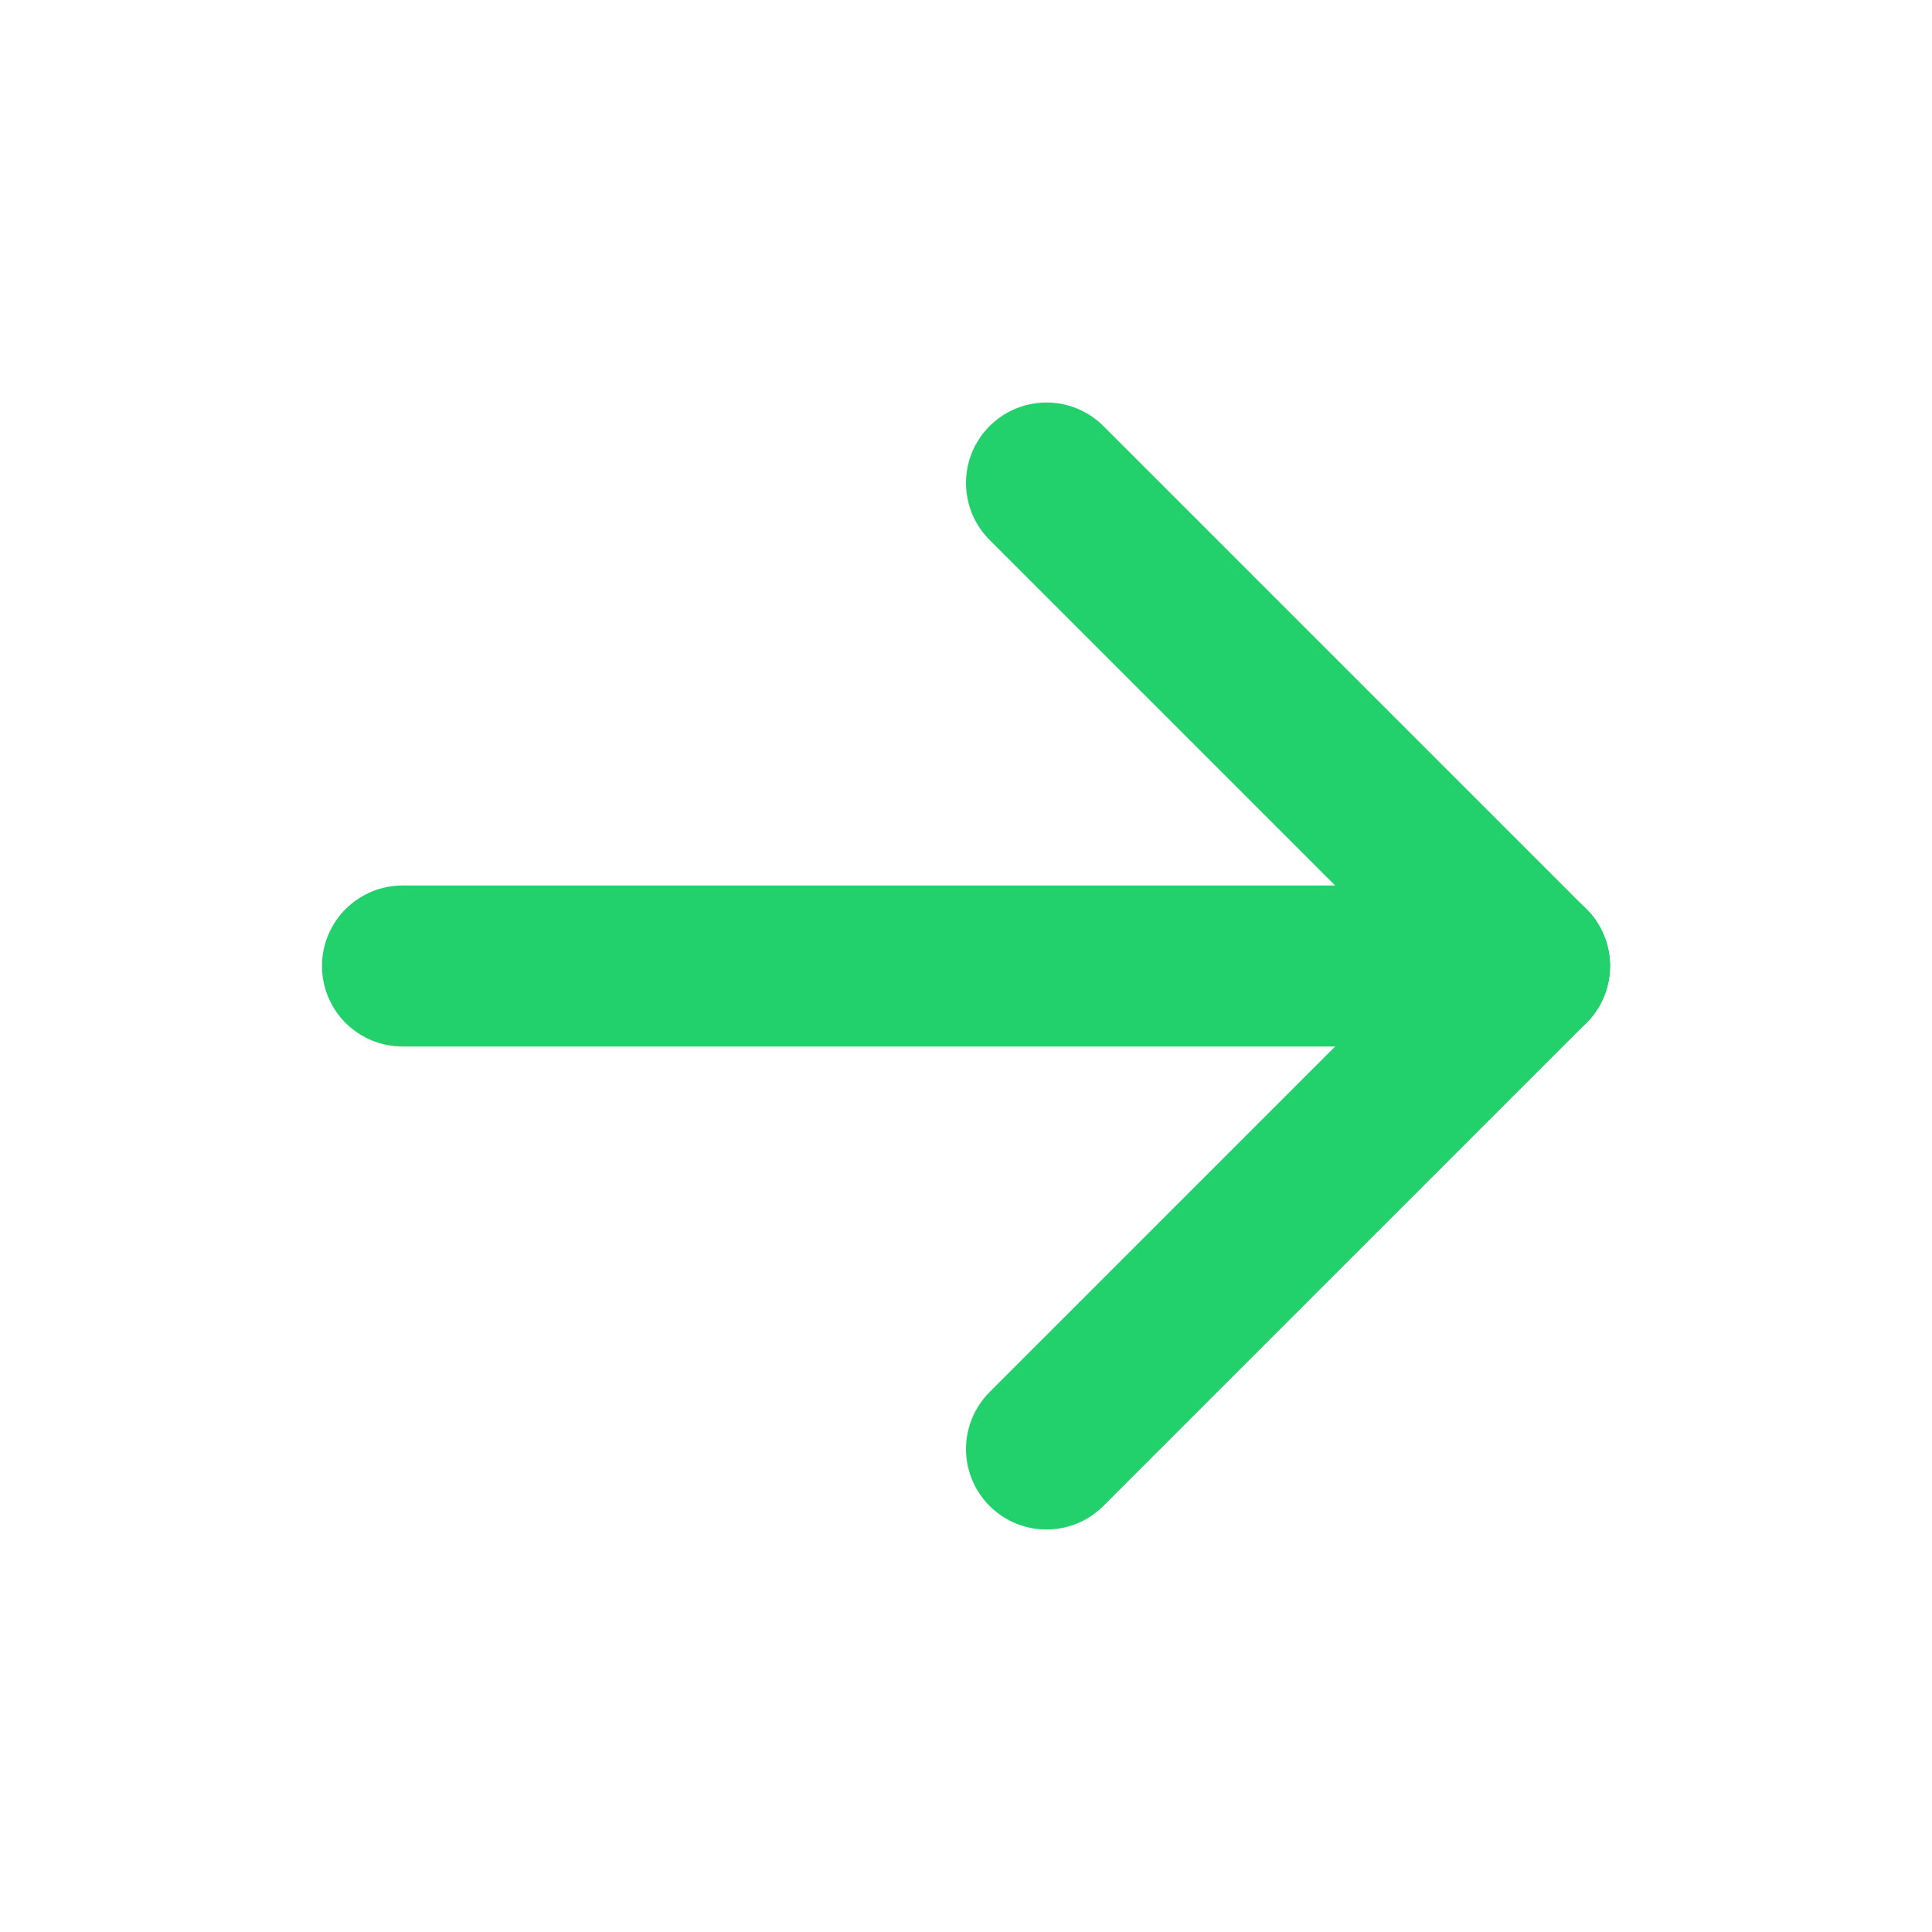
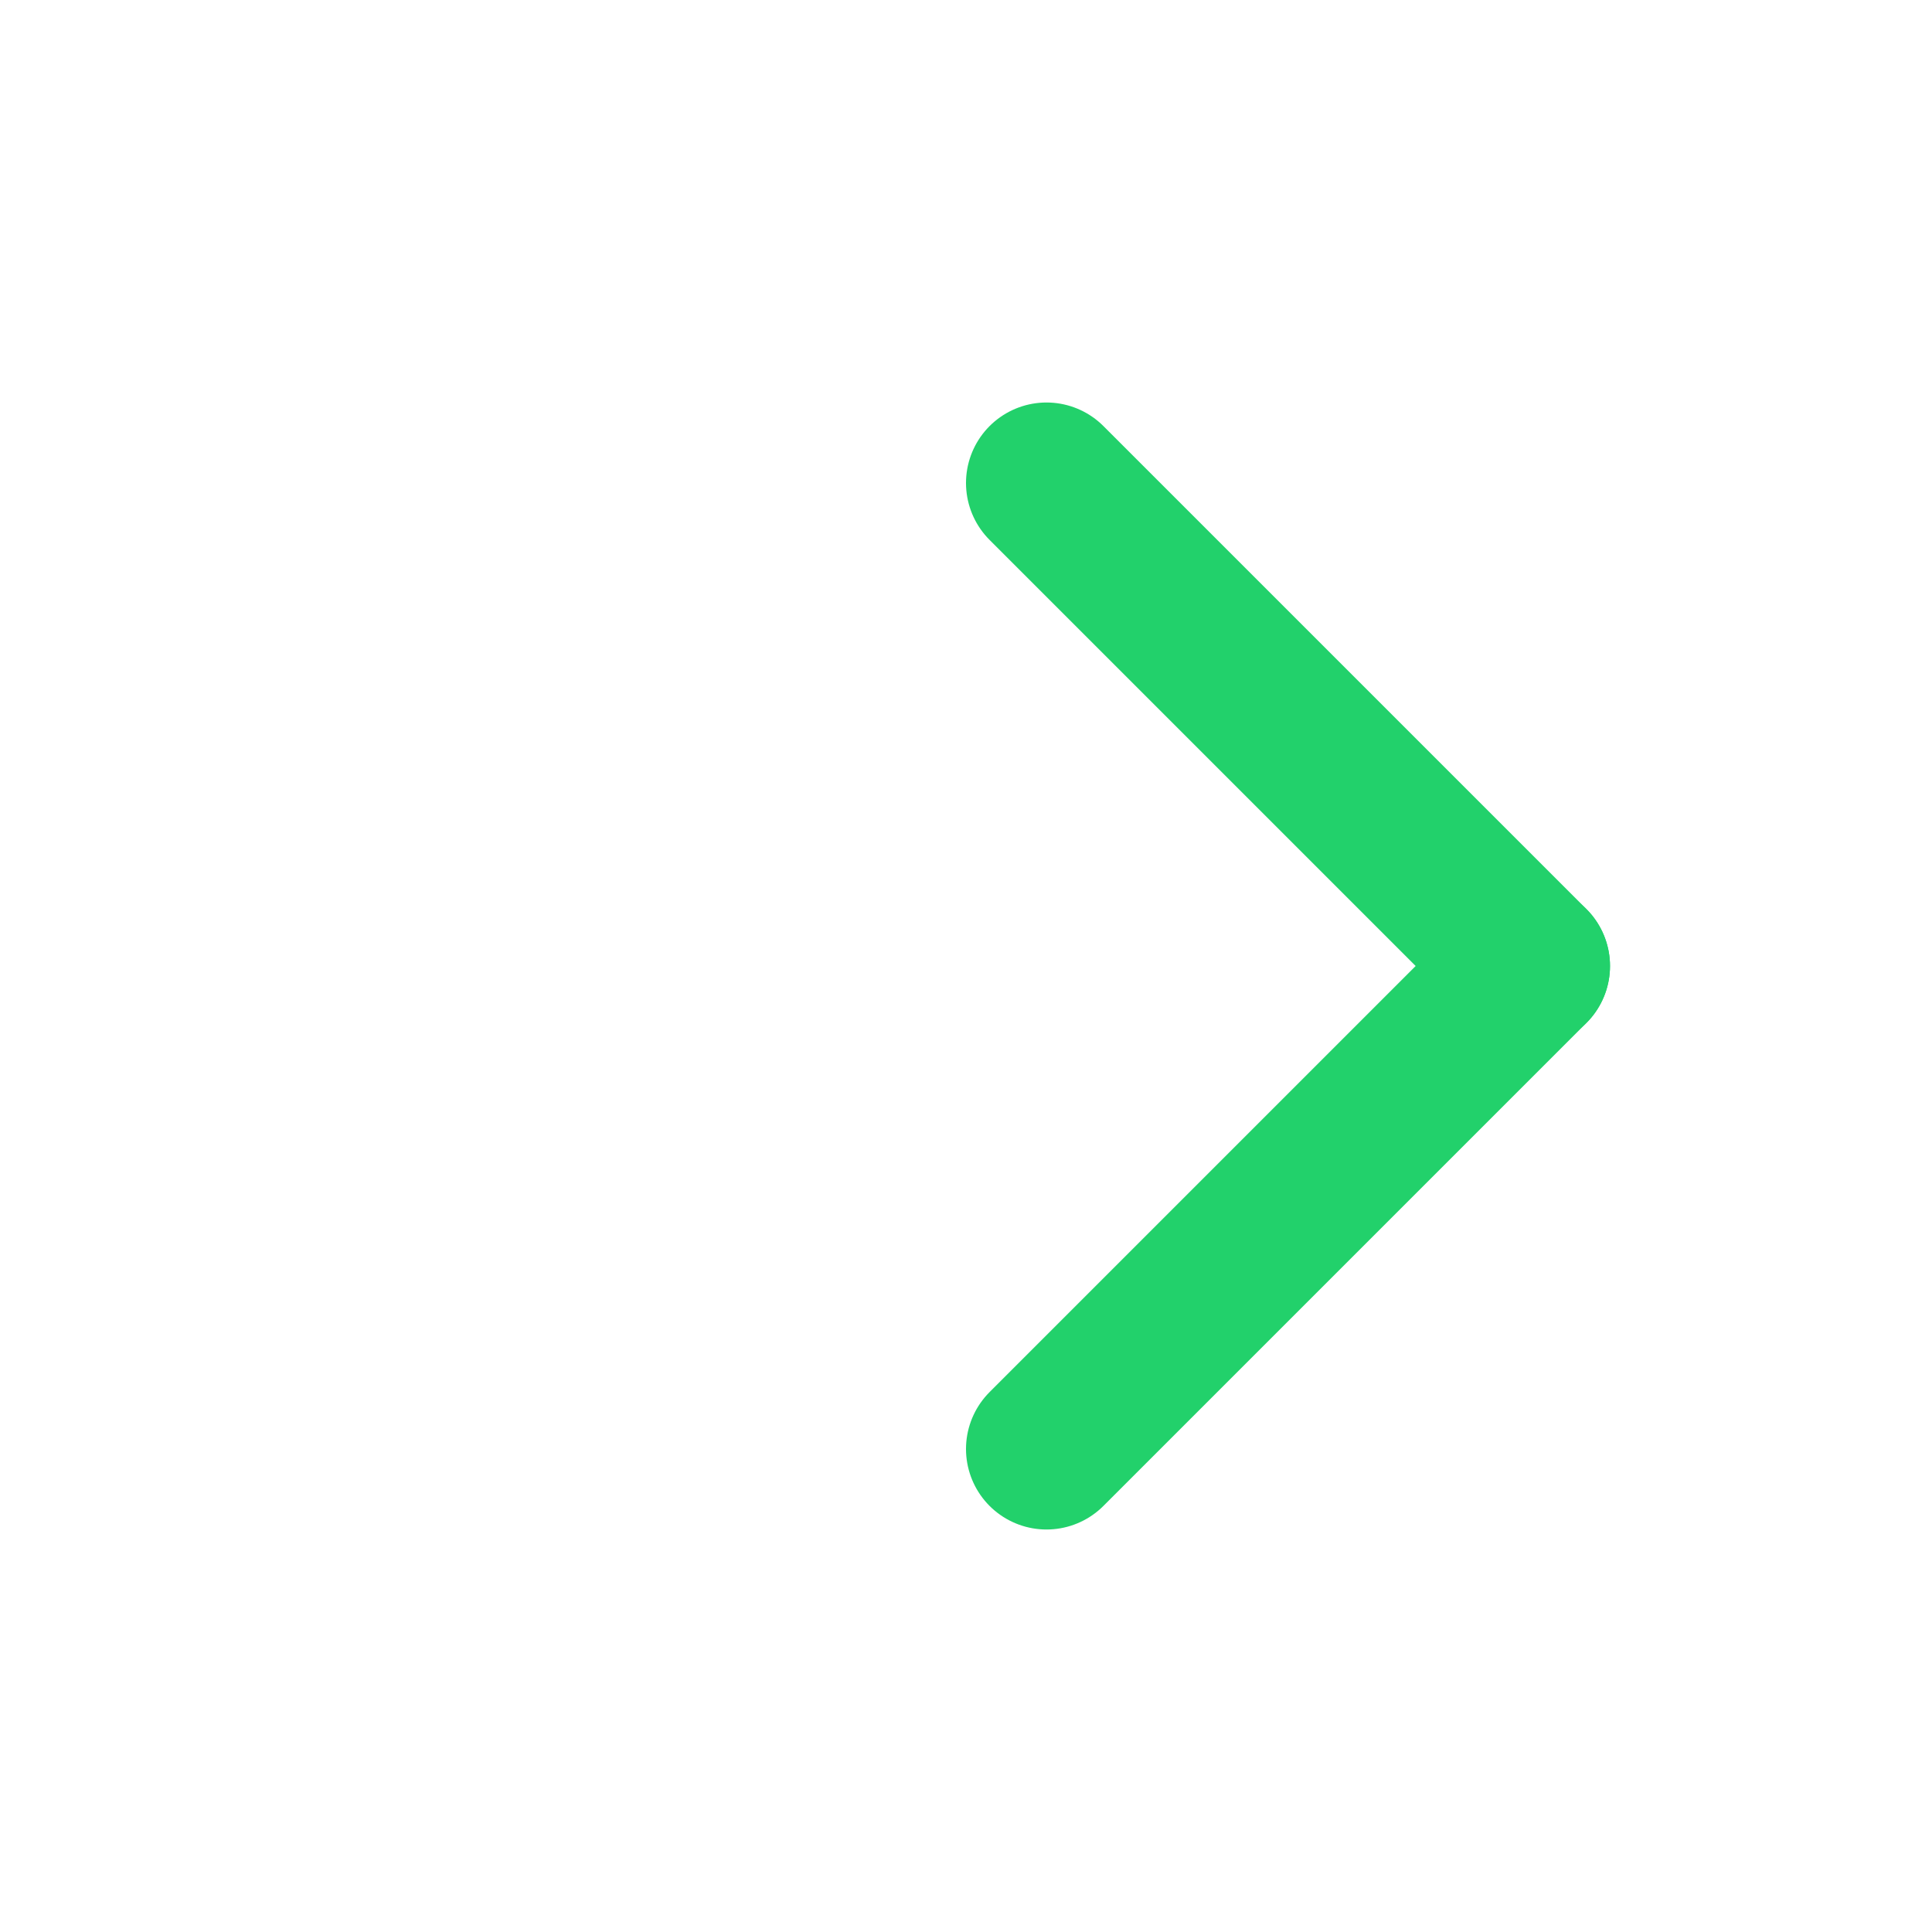
<svg xmlns="http://www.w3.org/2000/svg" width="24" height="24" viewBox="0 0 24 24" fill="none">
-   <path d="M5 12H19" stroke="#22D16B" stroke-width="2" stroke-linecap="round" stroke-linejoin="round" />
  <path d="M13 18L19 12" stroke="#22D16B" stroke-width="2" stroke-linecap="round" stroke-linejoin="round" />
  <path d="M13 6L19 12" stroke="#22D16B" stroke-width="2" stroke-linecap="round" stroke-linejoin="round" />
</svg>